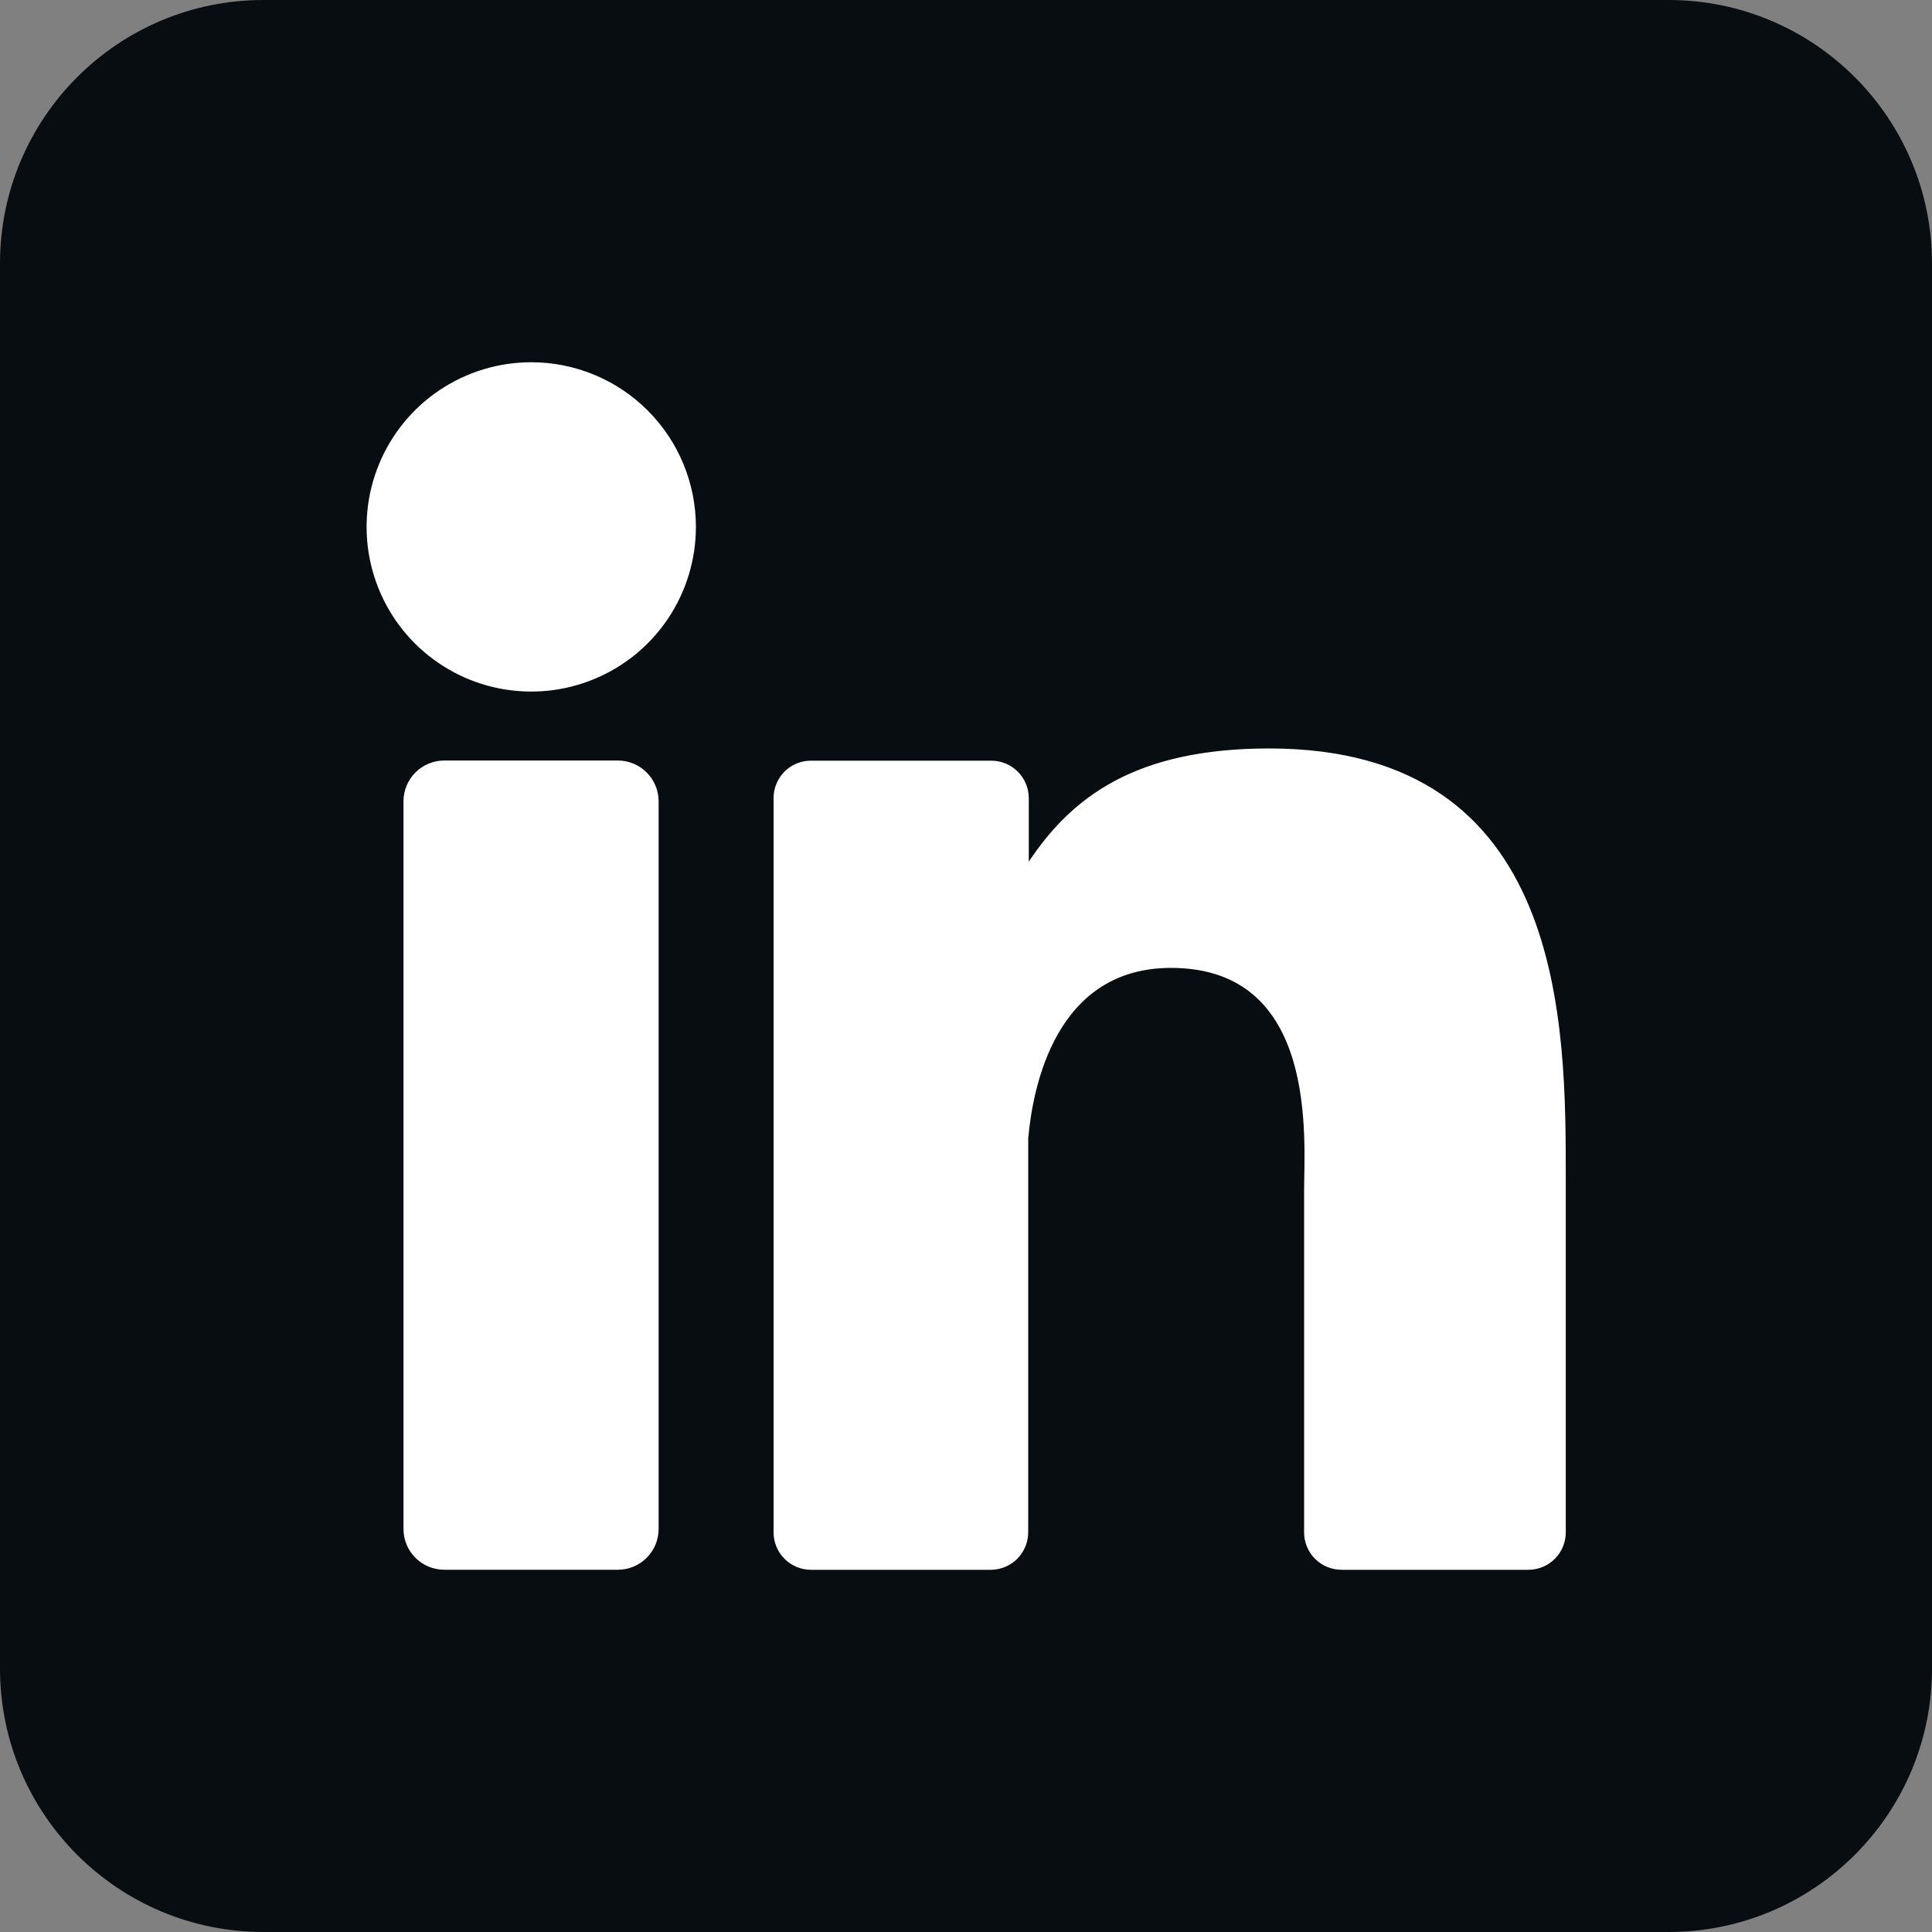
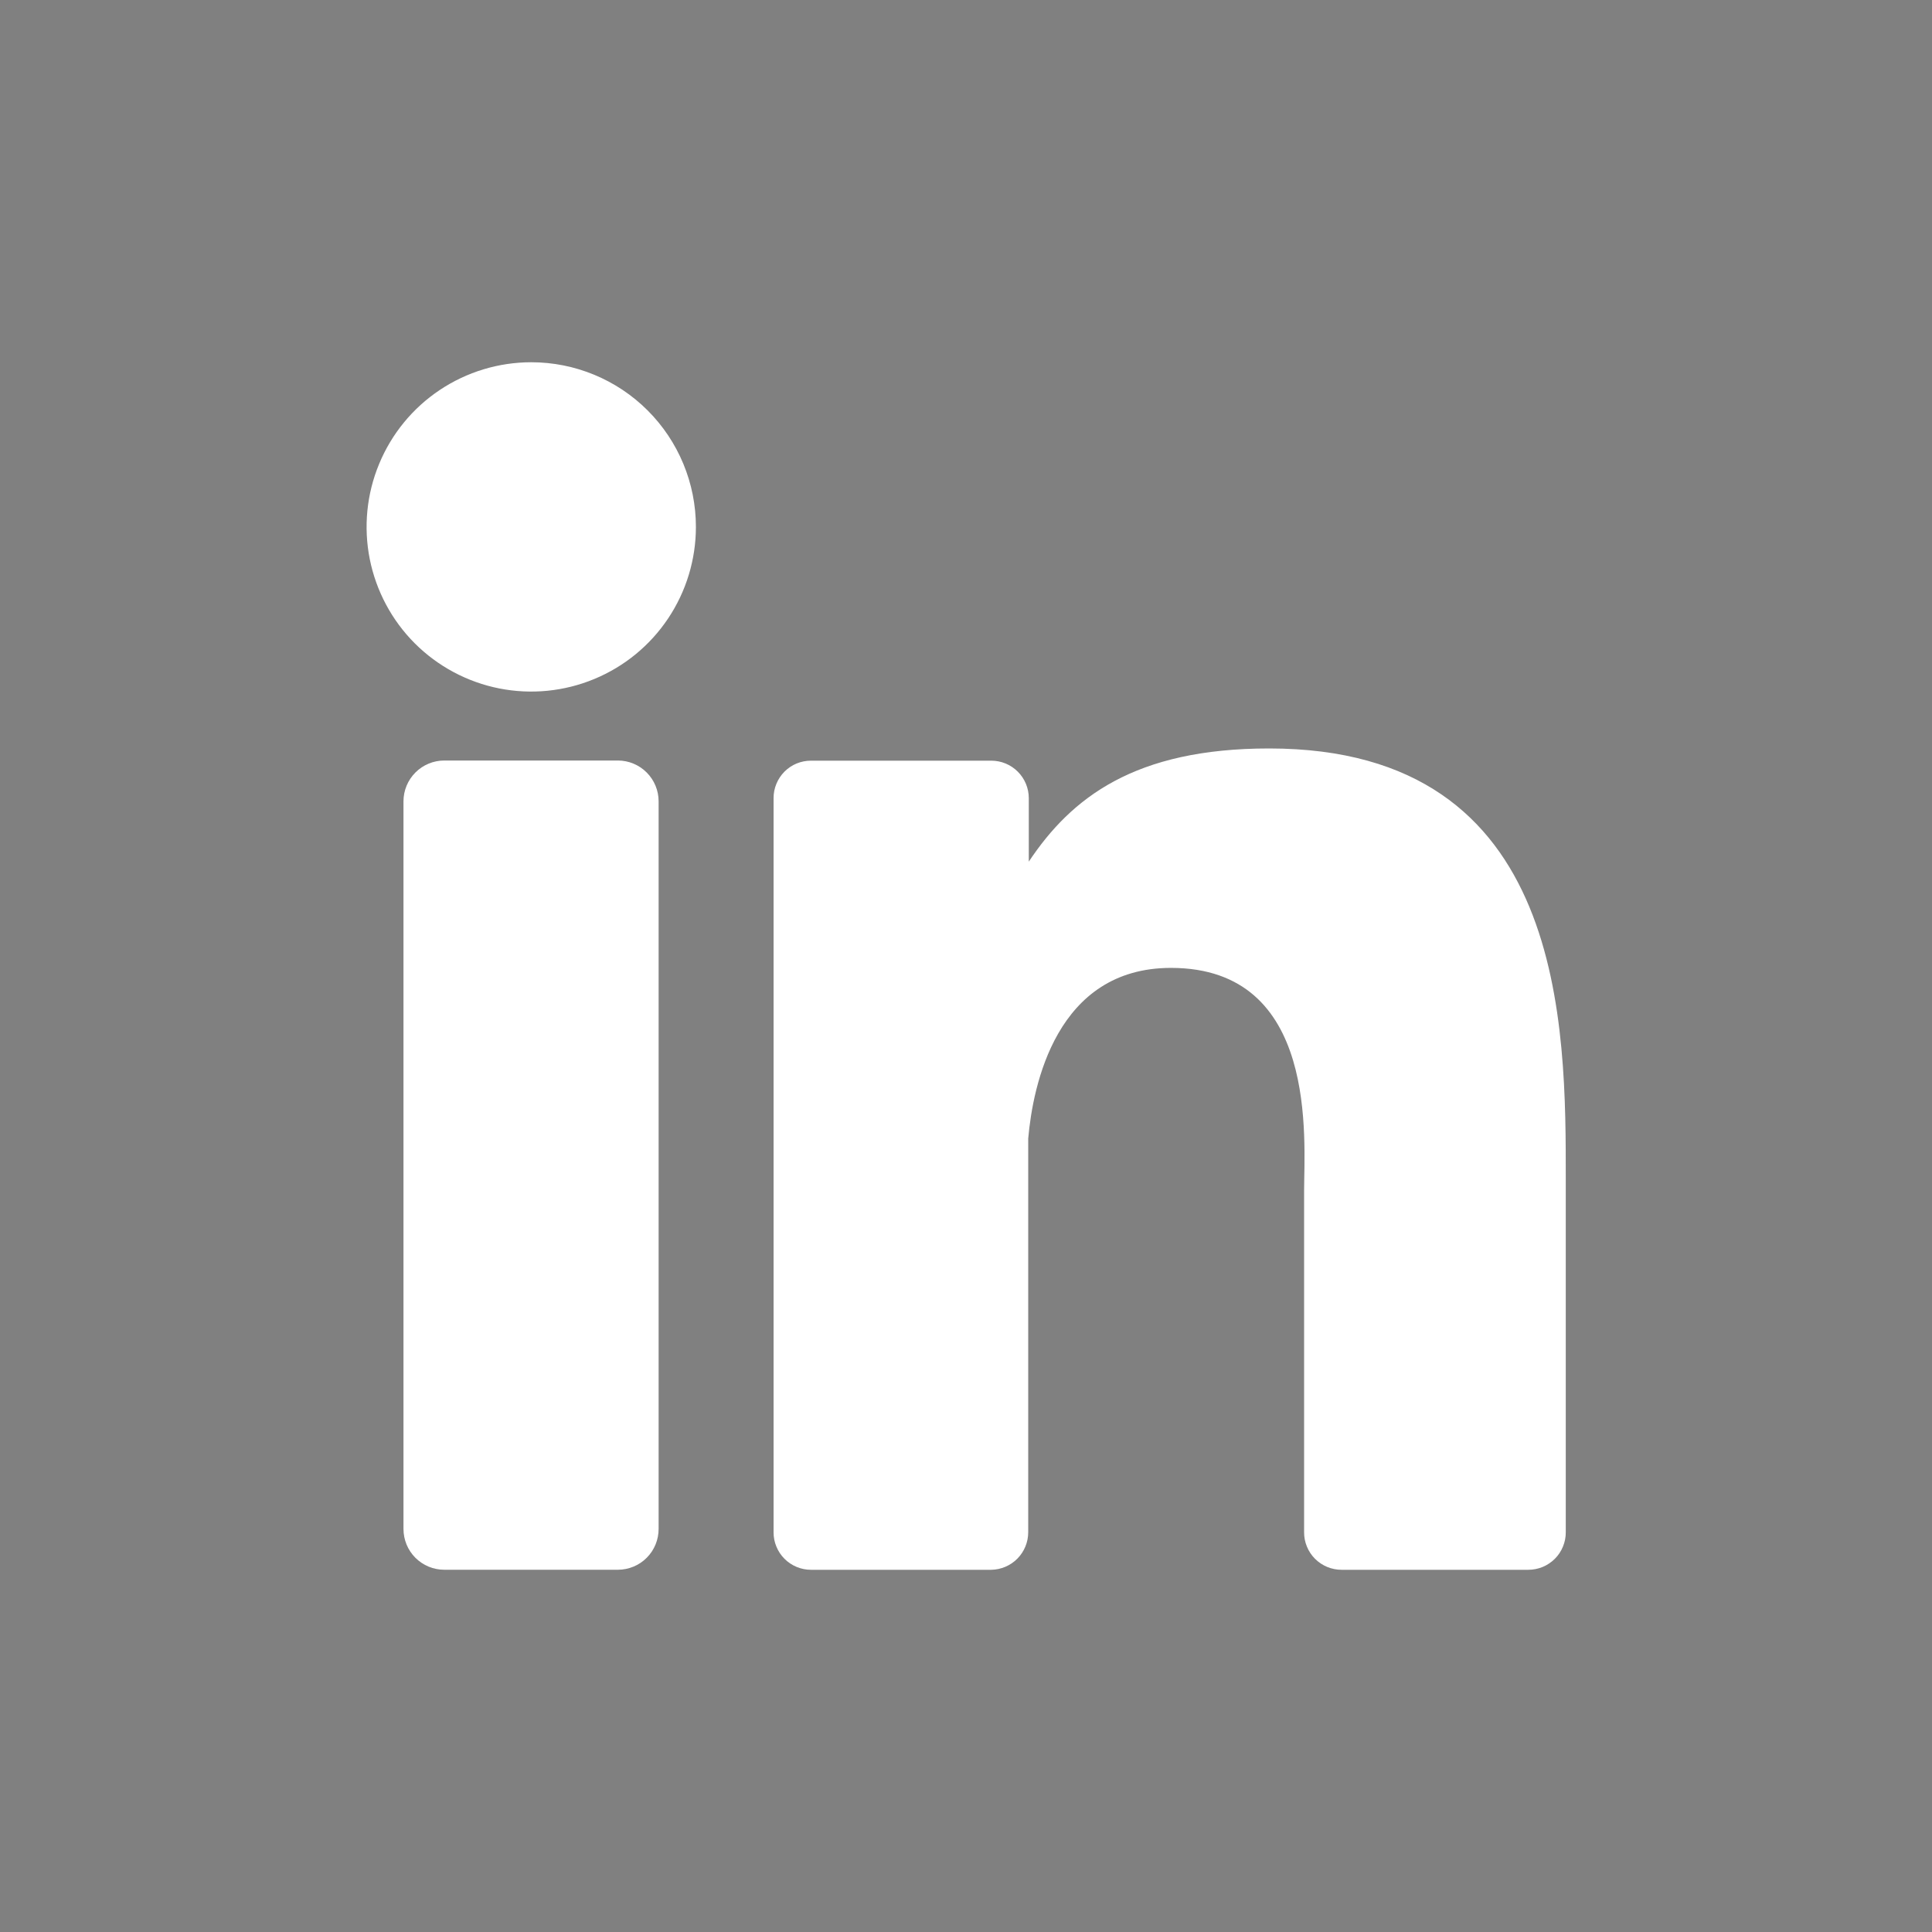
<svg xmlns="http://www.w3.org/2000/svg" width="50" height="50" viewBox="0 0 50 50" fill="none">
  <rect x="0" y="0" width="50" height="50" fill="#808080" stroke="none" />
-   <path d="M43.182 0H6.818C3.053 0 0 3.053 0 6.818V43.182C0 46.947 3.053 50 6.818 50H43.182C46.947 50 50 46.947 50 43.182V6.818C50 3.053 46.947 0 43.182 0Z" fill="#080D11" />
  <path d="M18.01 13.636C18.01 14.479 17.76 15.303 17.292 16.004C16.824 16.705 16.158 17.251 15.379 17.573C14.601 17.896 13.744 17.98 12.917 17.816C12.091 17.651 11.331 17.246 10.735 16.65C10.139 16.054 9.734 15.294 9.569 14.468C9.405 13.641 9.489 12.784 9.812 12.006C10.134 11.227 10.68 10.561 11.381 10.093C12.082 9.625 12.906 9.375 13.749 9.375C14.879 9.375 15.963 9.824 16.762 10.623C17.561 11.422 18.01 12.506 18.01 13.636Z" fill="white" />
  <path d="M17.045 20.738V39.565C17.045 39.704 17.019 39.842 16.966 39.97C16.913 40.099 16.836 40.216 16.738 40.314C16.64 40.413 16.524 40.491 16.395 40.544C16.267 40.597 16.13 40.625 15.991 40.625H11.499C11.36 40.625 11.223 40.598 11.094 40.545C10.966 40.492 10.849 40.414 10.751 40.316C10.653 40.218 10.575 40.101 10.522 39.973C10.469 39.844 10.442 39.707 10.442 39.568V20.738C10.442 20.458 10.554 20.189 10.752 19.991C10.95 19.793 11.219 19.682 11.499 19.682H15.991C16.27 19.682 16.539 19.794 16.736 19.992C16.934 20.19 17.045 20.459 17.045 20.738Z" fill="white" />
  <path d="M40.522 30.541V39.654C40.523 39.782 40.498 39.908 40.449 40.026C40.401 40.145 40.329 40.252 40.239 40.342C40.148 40.432 40.041 40.504 39.923 40.553C39.805 40.601 39.678 40.626 39.551 40.626H34.721C34.593 40.626 34.467 40.601 34.349 40.553C34.231 40.504 34.124 40.432 34.033 40.342C33.943 40.252 33.871 40.145 33.823 40.026C33.774 39.908 33.749 39.782 33.75 39.654V30.822C33.75 29.504 34.136 25.049 30.304 25.049C27.335 25.049 26.73 28.097 26.61 29.467V39.654C26.61 39.909 26.51 40.154 26.331 40.336C26.152 40.518 25.908 40.622 25.653 40.626H20.988C20.861 40.626 20.735 40.601 20.617 40.552C20.499 40.503 20.392 40.431 20.302 40.341C20.212 40.251 20.141 40.144 20.093 40.026C20.044 39.908 20.019 39.782 20.02 39.654V20.657C20.019 20.53 20.044 20.403 20.093 20.285C20.141 20.168 20.212 20.061 20.302 19.97C20.392 19.88 20.499 19.808 20.617 19.759C20.735 19.711 20.861 19.686 20.988 19.686H25.653C25.911 19.686 26.158 19.788 26.34 19.97C26.522 20.152 26.625 20.399 26.625 20.657V22.299C27.727 20.646 29.36 19.37 32.846 19.37C40.568 19.37 40.522 26.58 40.522 30.541Z" fill="white" />
</svg>